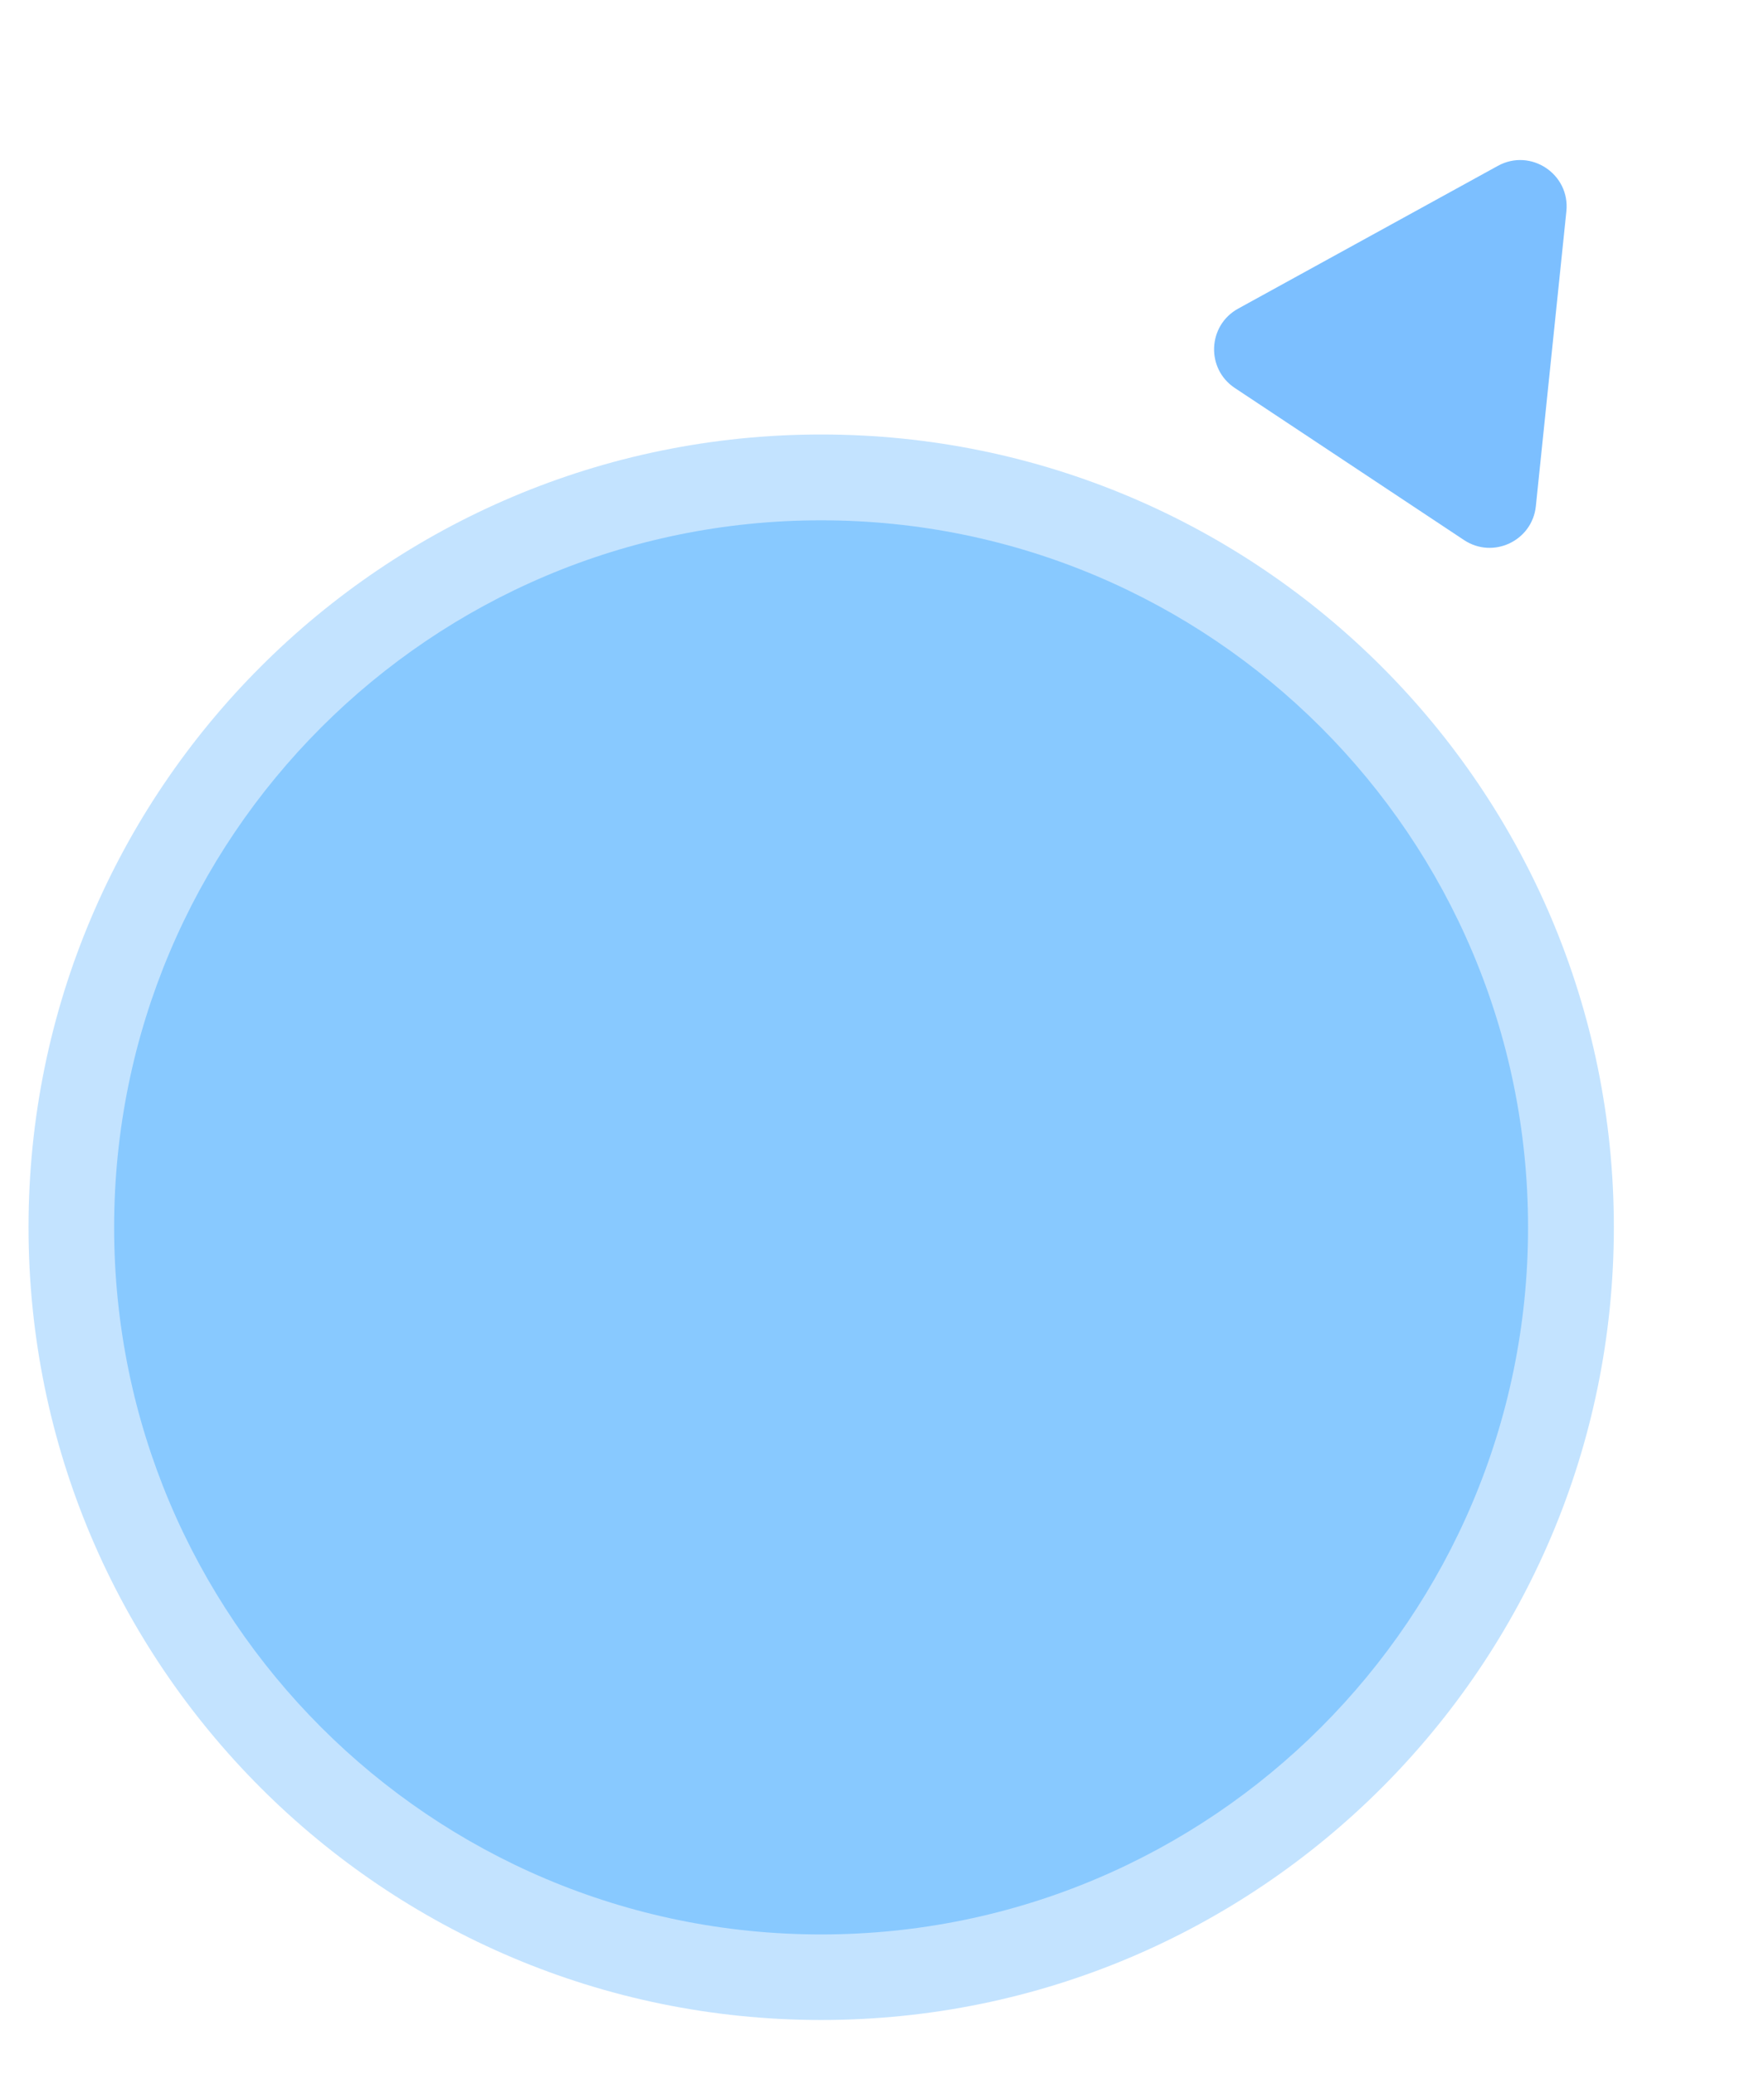
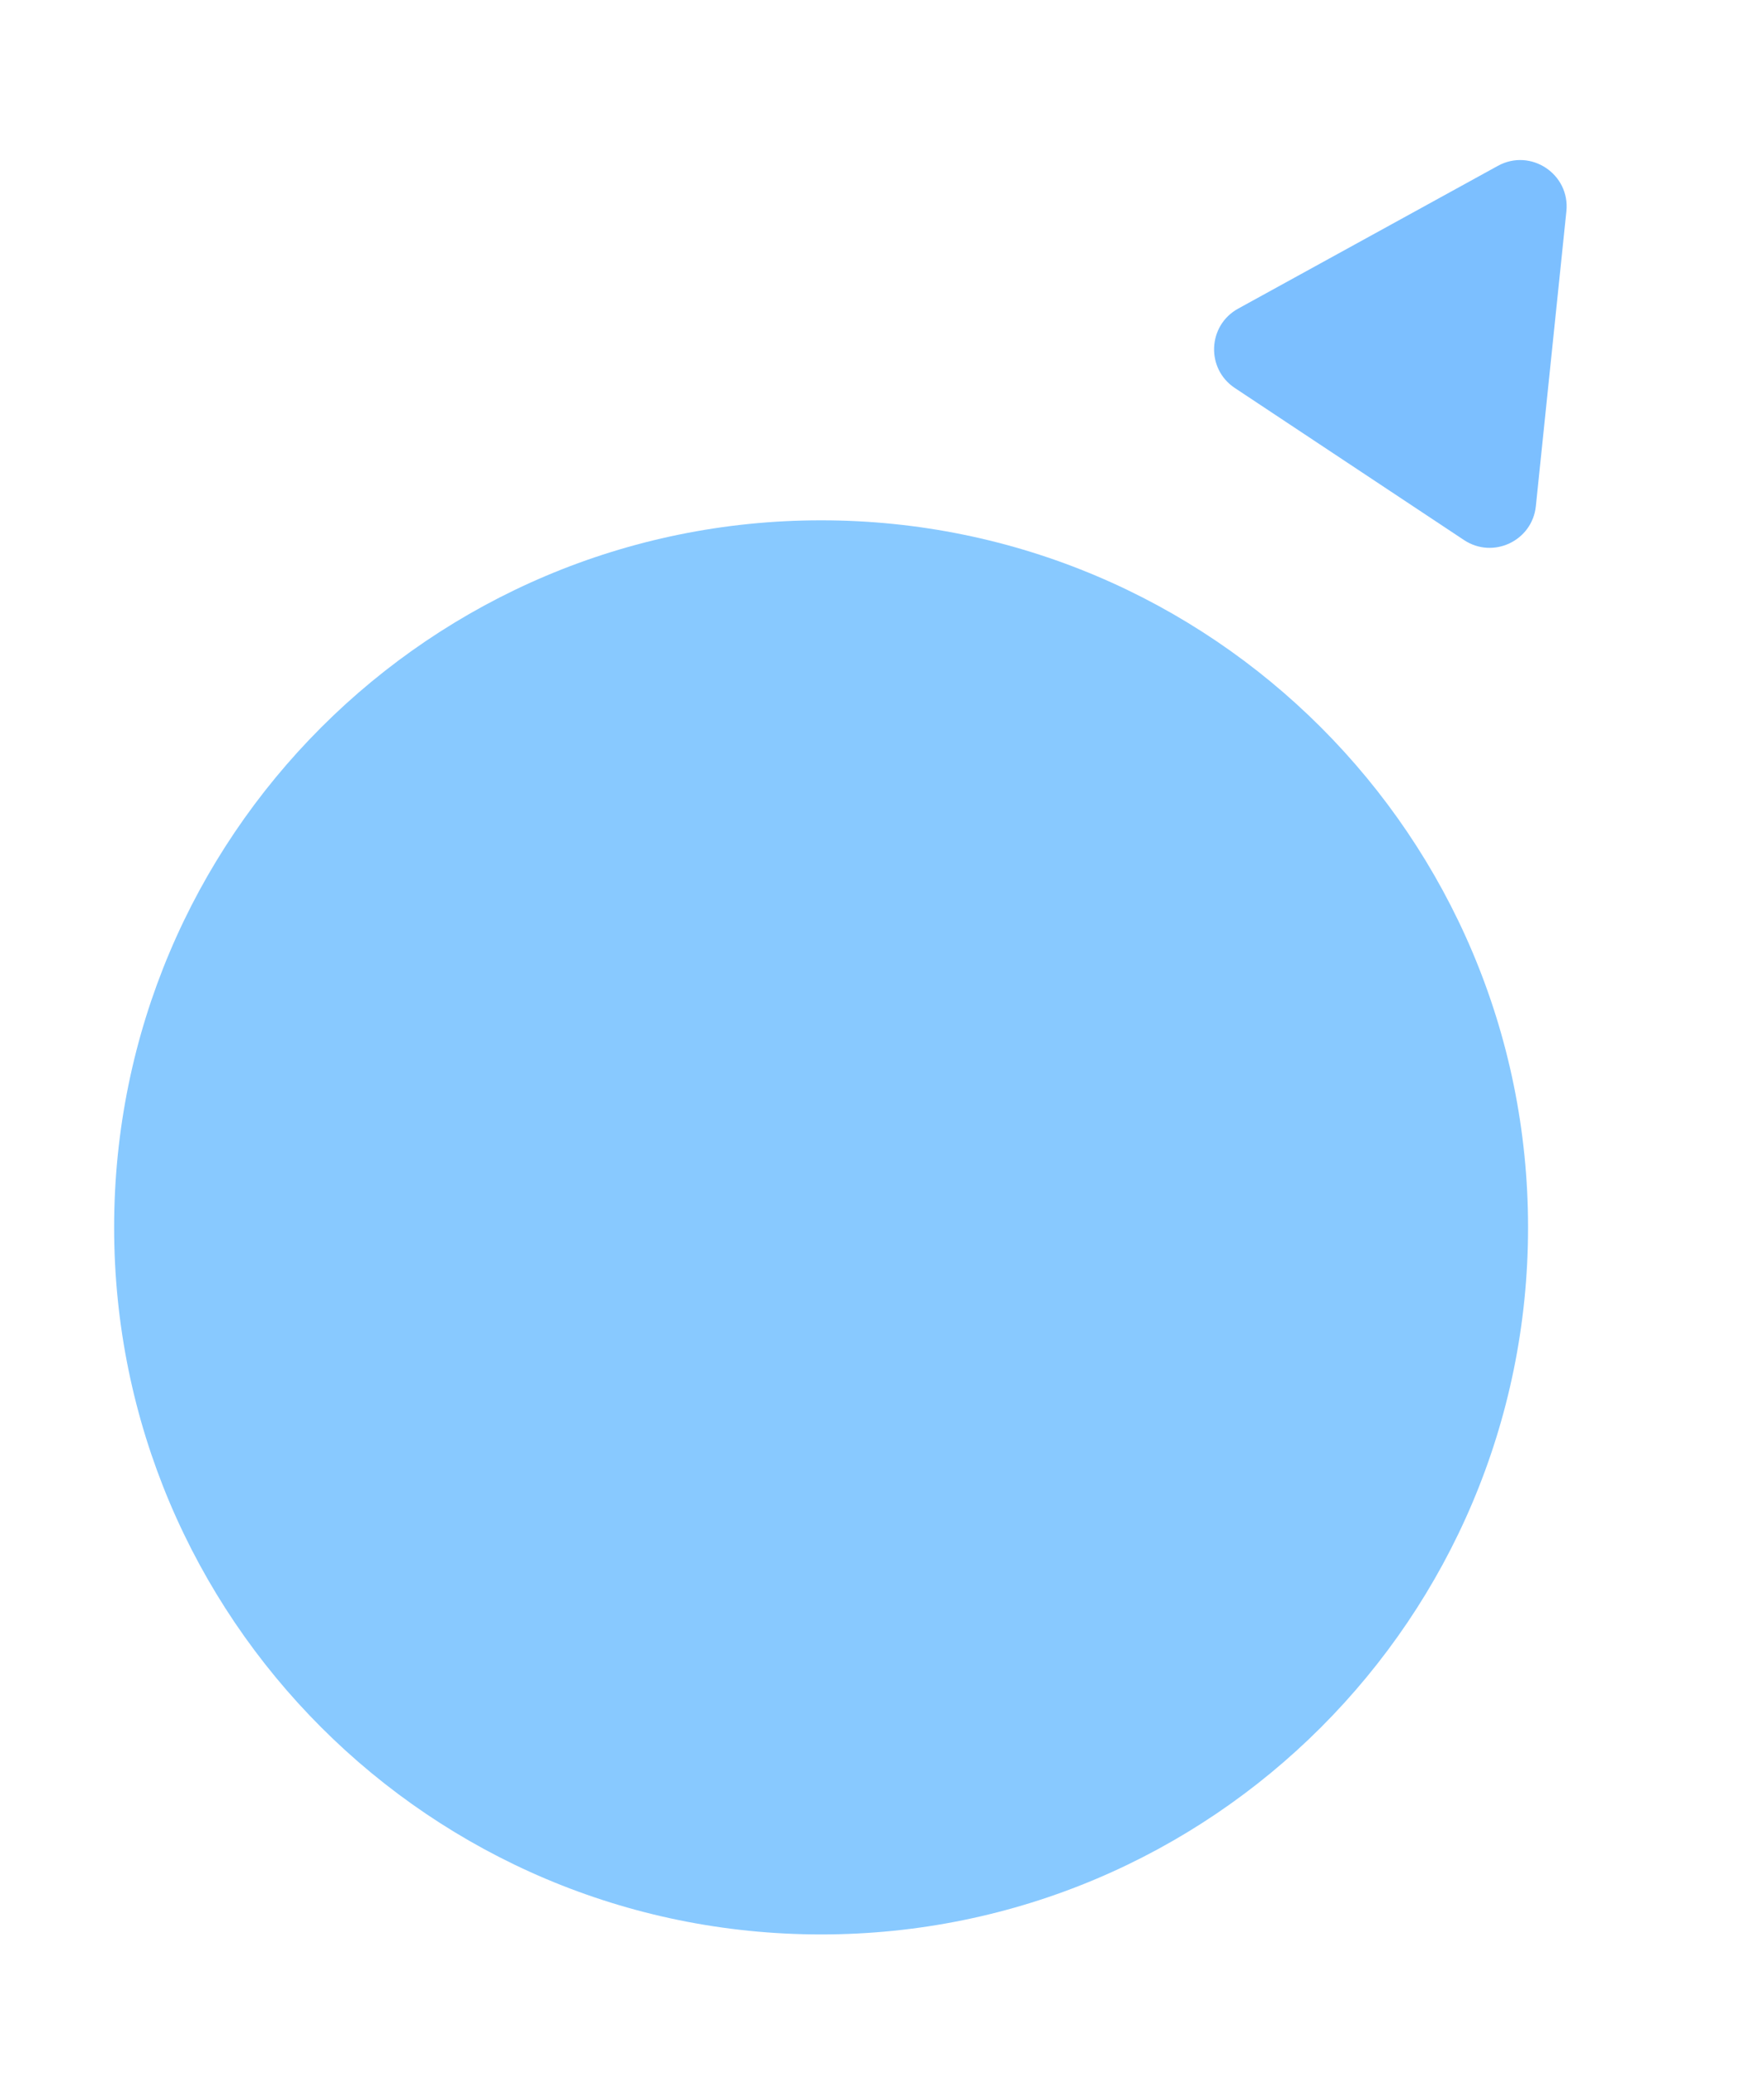
<svg xmlns="http://www.w3.org/2000/svg" xmlns:xlink="http://www.w3.org/1999/xlink" width="57" height="67" viewBox="0 0 57 67" fill="none">
  <g clip-path="url(#clip0_6864_4986)">
    <g clip-path="url(#clip1_6864_4986)">
      <g clip-path="url(#clip2_6864_4986)">
-         <path d="M26.535 65.264C40.681 65.264 52.148 53.797 52.148 39.651C52.148 25.505 40.681 14.038 26.535 14.038C12.389 14.038 0.922 25.505 0.922 39.651C0.922 53.797 12.389 65.264 26.535 65.264Z" fill="#88C9FF" fill-opacity="0.5" />
        <g filter="url(#filter0_d_6864_4986)">
          <path d="M39.901 12.536L47.307 17.449C48.246 18.072 49.512 17.475 49.628 16.353L50.614 6.828C50.739 5.624 49.46 4.776 48.4 5.359L40.008 9.972C39.02 10.515 38.962 11.913 39.901 12.536Z" fill="#7CBFFF" />
        </g>
        <path d="M26.532 62.5C39.148 62.5 49.376 52.272 49.376 39.656C49.376 27.039 39.148 16.811 26.532 16.811C13.915 16.811 3.688 27.039 3.688 39.656C3.688 52.272 13.915 62.5 26.532 62.5Z" fill="#88C9FF" />
      </g>
    </g>
-     <rect x="3.125" y="13.655" width="48.843" height="48.843" fill="url(#pattern0_6864_4986)" />
  </g>
  <defs>
    <filter id="filter0_d_6864_4986" x="37.23" y="5.171" width="15.392" height="16.53" filterUnits="userSpaceOnUse" color-interpolation-filters="sRGB" />
    <pattern id="pattern0_6864_4986" patternContentUnits="objectBoundingBox" width="1" height="1">
      <use xlink:href="#image0_6864_4986" transform="scale(0.002)" />
    </pattern>
    <clipPath id="clip0_6864_4986">
      <rect width="56" height="66" fill="white" transform="translate(0.922 0.1)" />
    </clipPath>
    <clipPath id="clip1_6864_4986">
      <rect width="56" height="66" fill="white" transform="translate(0.922 0.1)" />
    </clipPath>
    <clipPath id="clip2_6864_4986">
      <rect width="56" height="66" fill="white" transform="translate(0.922 0.1)" />
    </clipPath>
    <image id="image0_6864_4986" width="500" height="500" preserveAspectRatio="none" />
  </defs>
</svg>